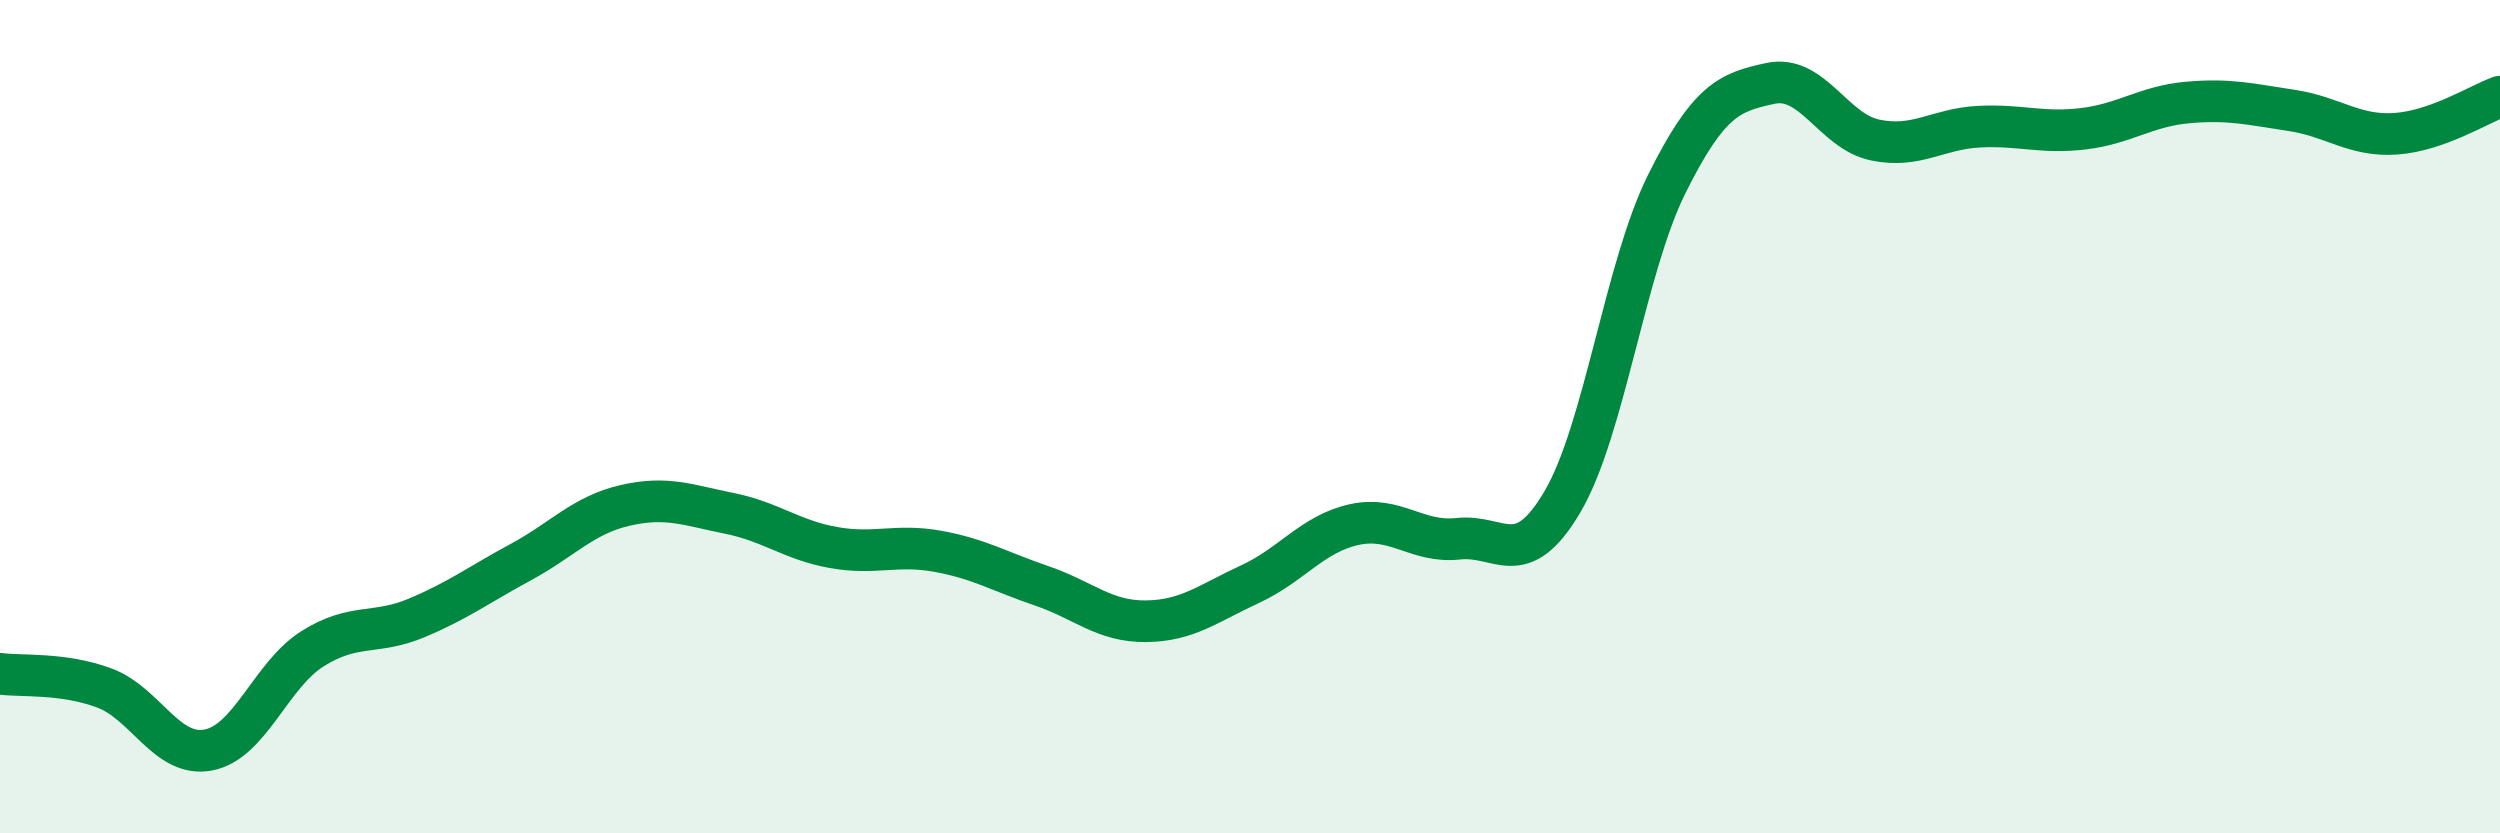
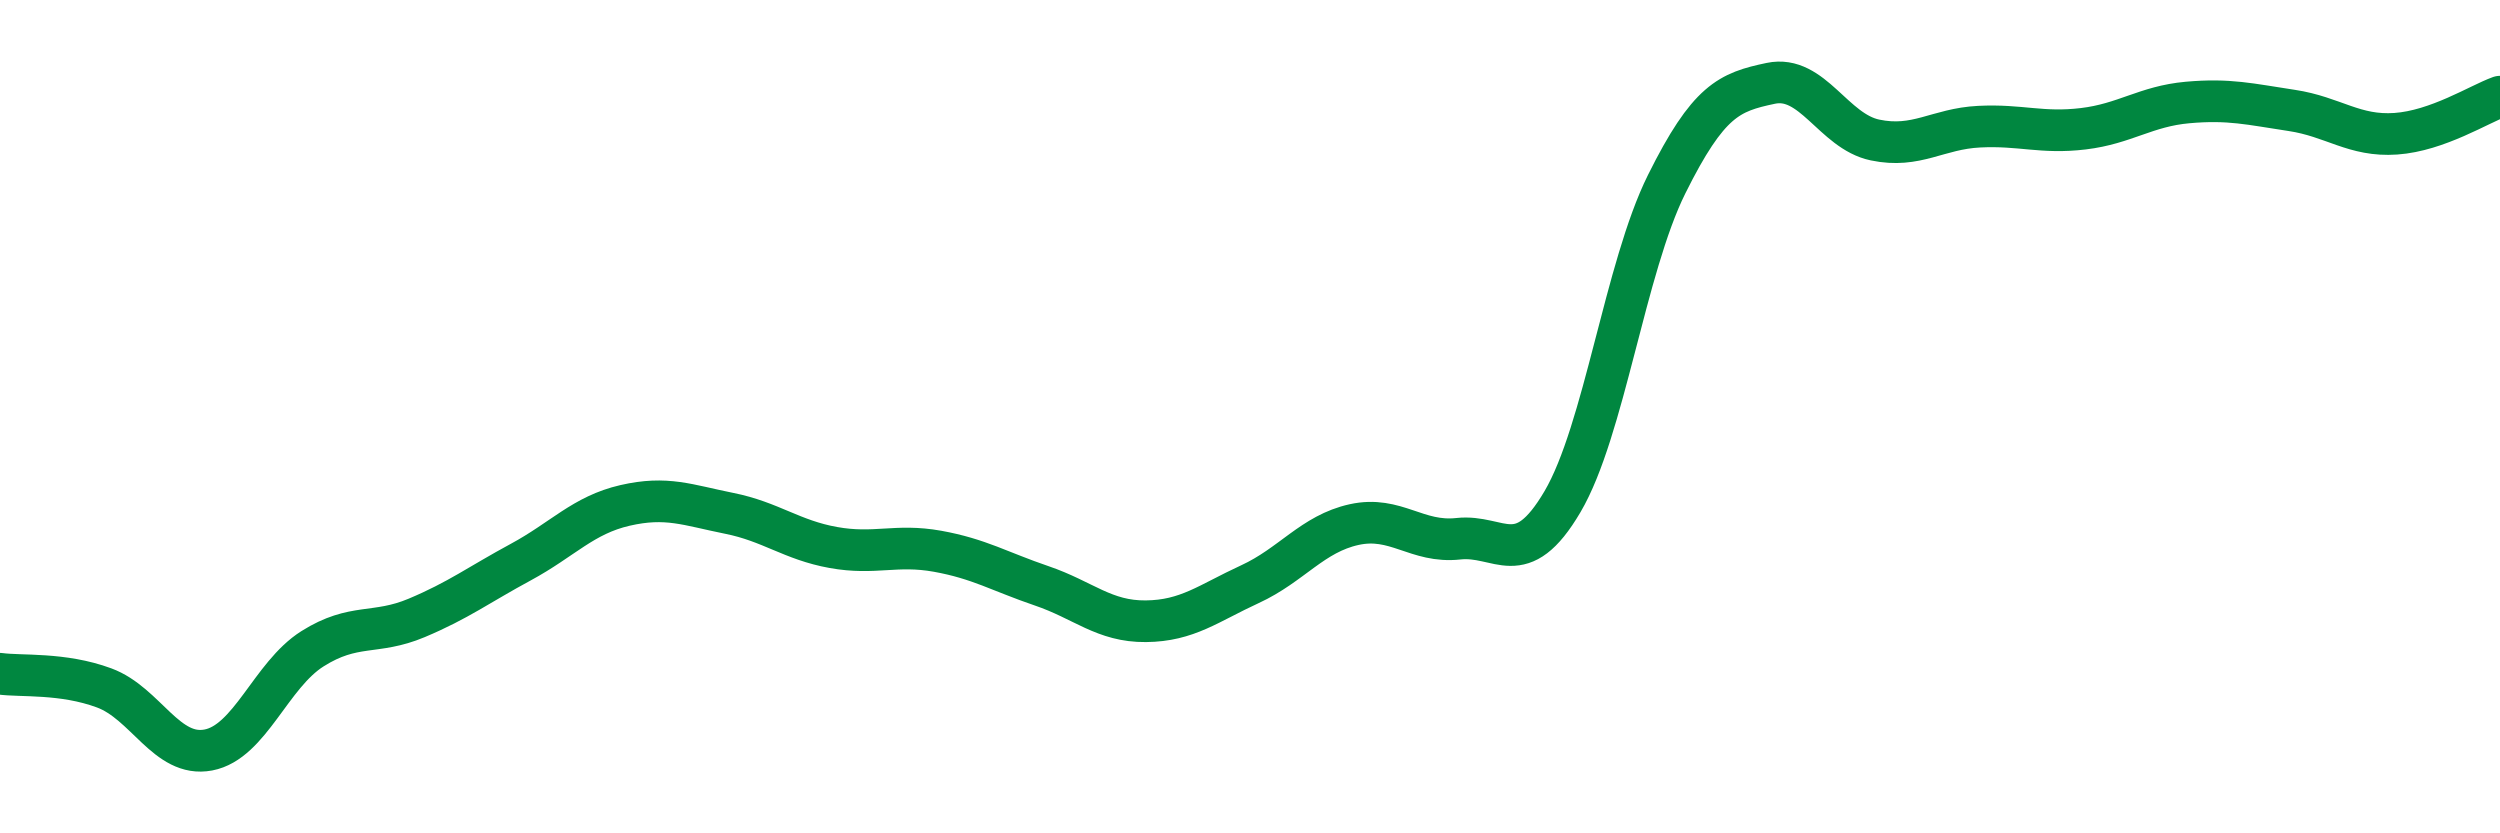
<svg xmlns="http://www.w3.org/2000/svg" width="60" height="20" viewBox="0 0 60 20">
-   <path d="M 0,16.17 C 0.5,16.24 1.5,16.14 2.5,16.51 C 3.5,16.88 4,18.19 5,18 C 6,17.81 6.5,16.2 7.5,15.57 C 8.5,14.94 9,15.25 10,14.83 C 11,14.41 11.5,14.03 12.5,13.49 C 13.5,12.95 14,12.36 15,12.13 C 16,11.9 16.5,12.12 17.5,12.32 C 18.5,12.52 19,12.96 20,13.14 C 21,13.32 21.5,13.05 22.5,13.23 C 23.5,13.41 24,13.72 25,14.06 C 26,14.4 26.5,14.92 27.5,14.91 C 28.5,14.9 29,14.48 30,14.02 C 31,13.56 31.5,12.81 32.5,12.59 C 33.5,12.37 34,13.04 35,12.93 C 36,12.82 36.5,13.74 37.5,12.04 C 38.5,10.34 39,6.43 40,4.42 C 41,2.41 41.5,2.21 42.5,2 C 43.5,1.79 44,3.15 45,3.36 C 46,3.57 46.5,3.09 47.5,3.04 C 48.5,2.99 49,3.21 50,3.09 C 51,2.97 51.5,2.55 52.5,2.46 C 53.5,2.37 54,2.5 55,2.65 C 56,2.8 56.5,3.28 57.5,3.21 C 58.5,3.14 59.5,2.5 60,2.32L60 20L0 20Z" fill="#008740" opacity="0.1" stroke-linecap="round" stroke-linejoin="round" />
  <path d="M 0,16.17 C 0.5,16.24 1.5,16.14 2.5,16.51 C 3.5,16.88 4,18.19 5,18 C 6,17.81 6.5,16.2 7.5,15.57 C 8.5,14.94 9,15.25 10,14.83 C 11,14.41 11.5,14.03 12.5,13.49 C 13.5,12.95 14,12.36 15,12.13 C 16,11.9 16.5,12.12 17.5,12.32 C 18.5,12.52 19,12.96 20,13.14 C 21,13.32 21.5,13.05 22.5,13.23 C 23.5,13.41 24,13.72 25,14.06 C 26,14.4 26.5,14.92 27.5,14.91 C 28.5,14.9 29,14.48 30,14.02 C 31,13.56 31.5,12.81 32.5,12.59 C 33.5,12.37 34,13.04 35,12.93 C 36,12.82 36.5,13.74 37.5,12.04 C 38.5,10.34 39,6.43 40,4.42 C 41,2.41 41.5,2.21 42.5,2 C 43.5,1.79 44,3.15 45,3.36 C 46,3.57 46.5,3.09 47.5,3.04 C 48.5,2.99 49,3.21 50,3.09 C 51,2.97 51.5,2.55 52.5,2.46 C 53.5,2.37 54,2.5 55,2.65 C 56,2.8 56.5,3.28 57.5,3.21 C 58.5,3.14 59.5,2.5 60,2.32" stroke="#008740" stroke-width="1" fill="none" stroke-linecap="round" stroke-linejoin="round" />
</svg>